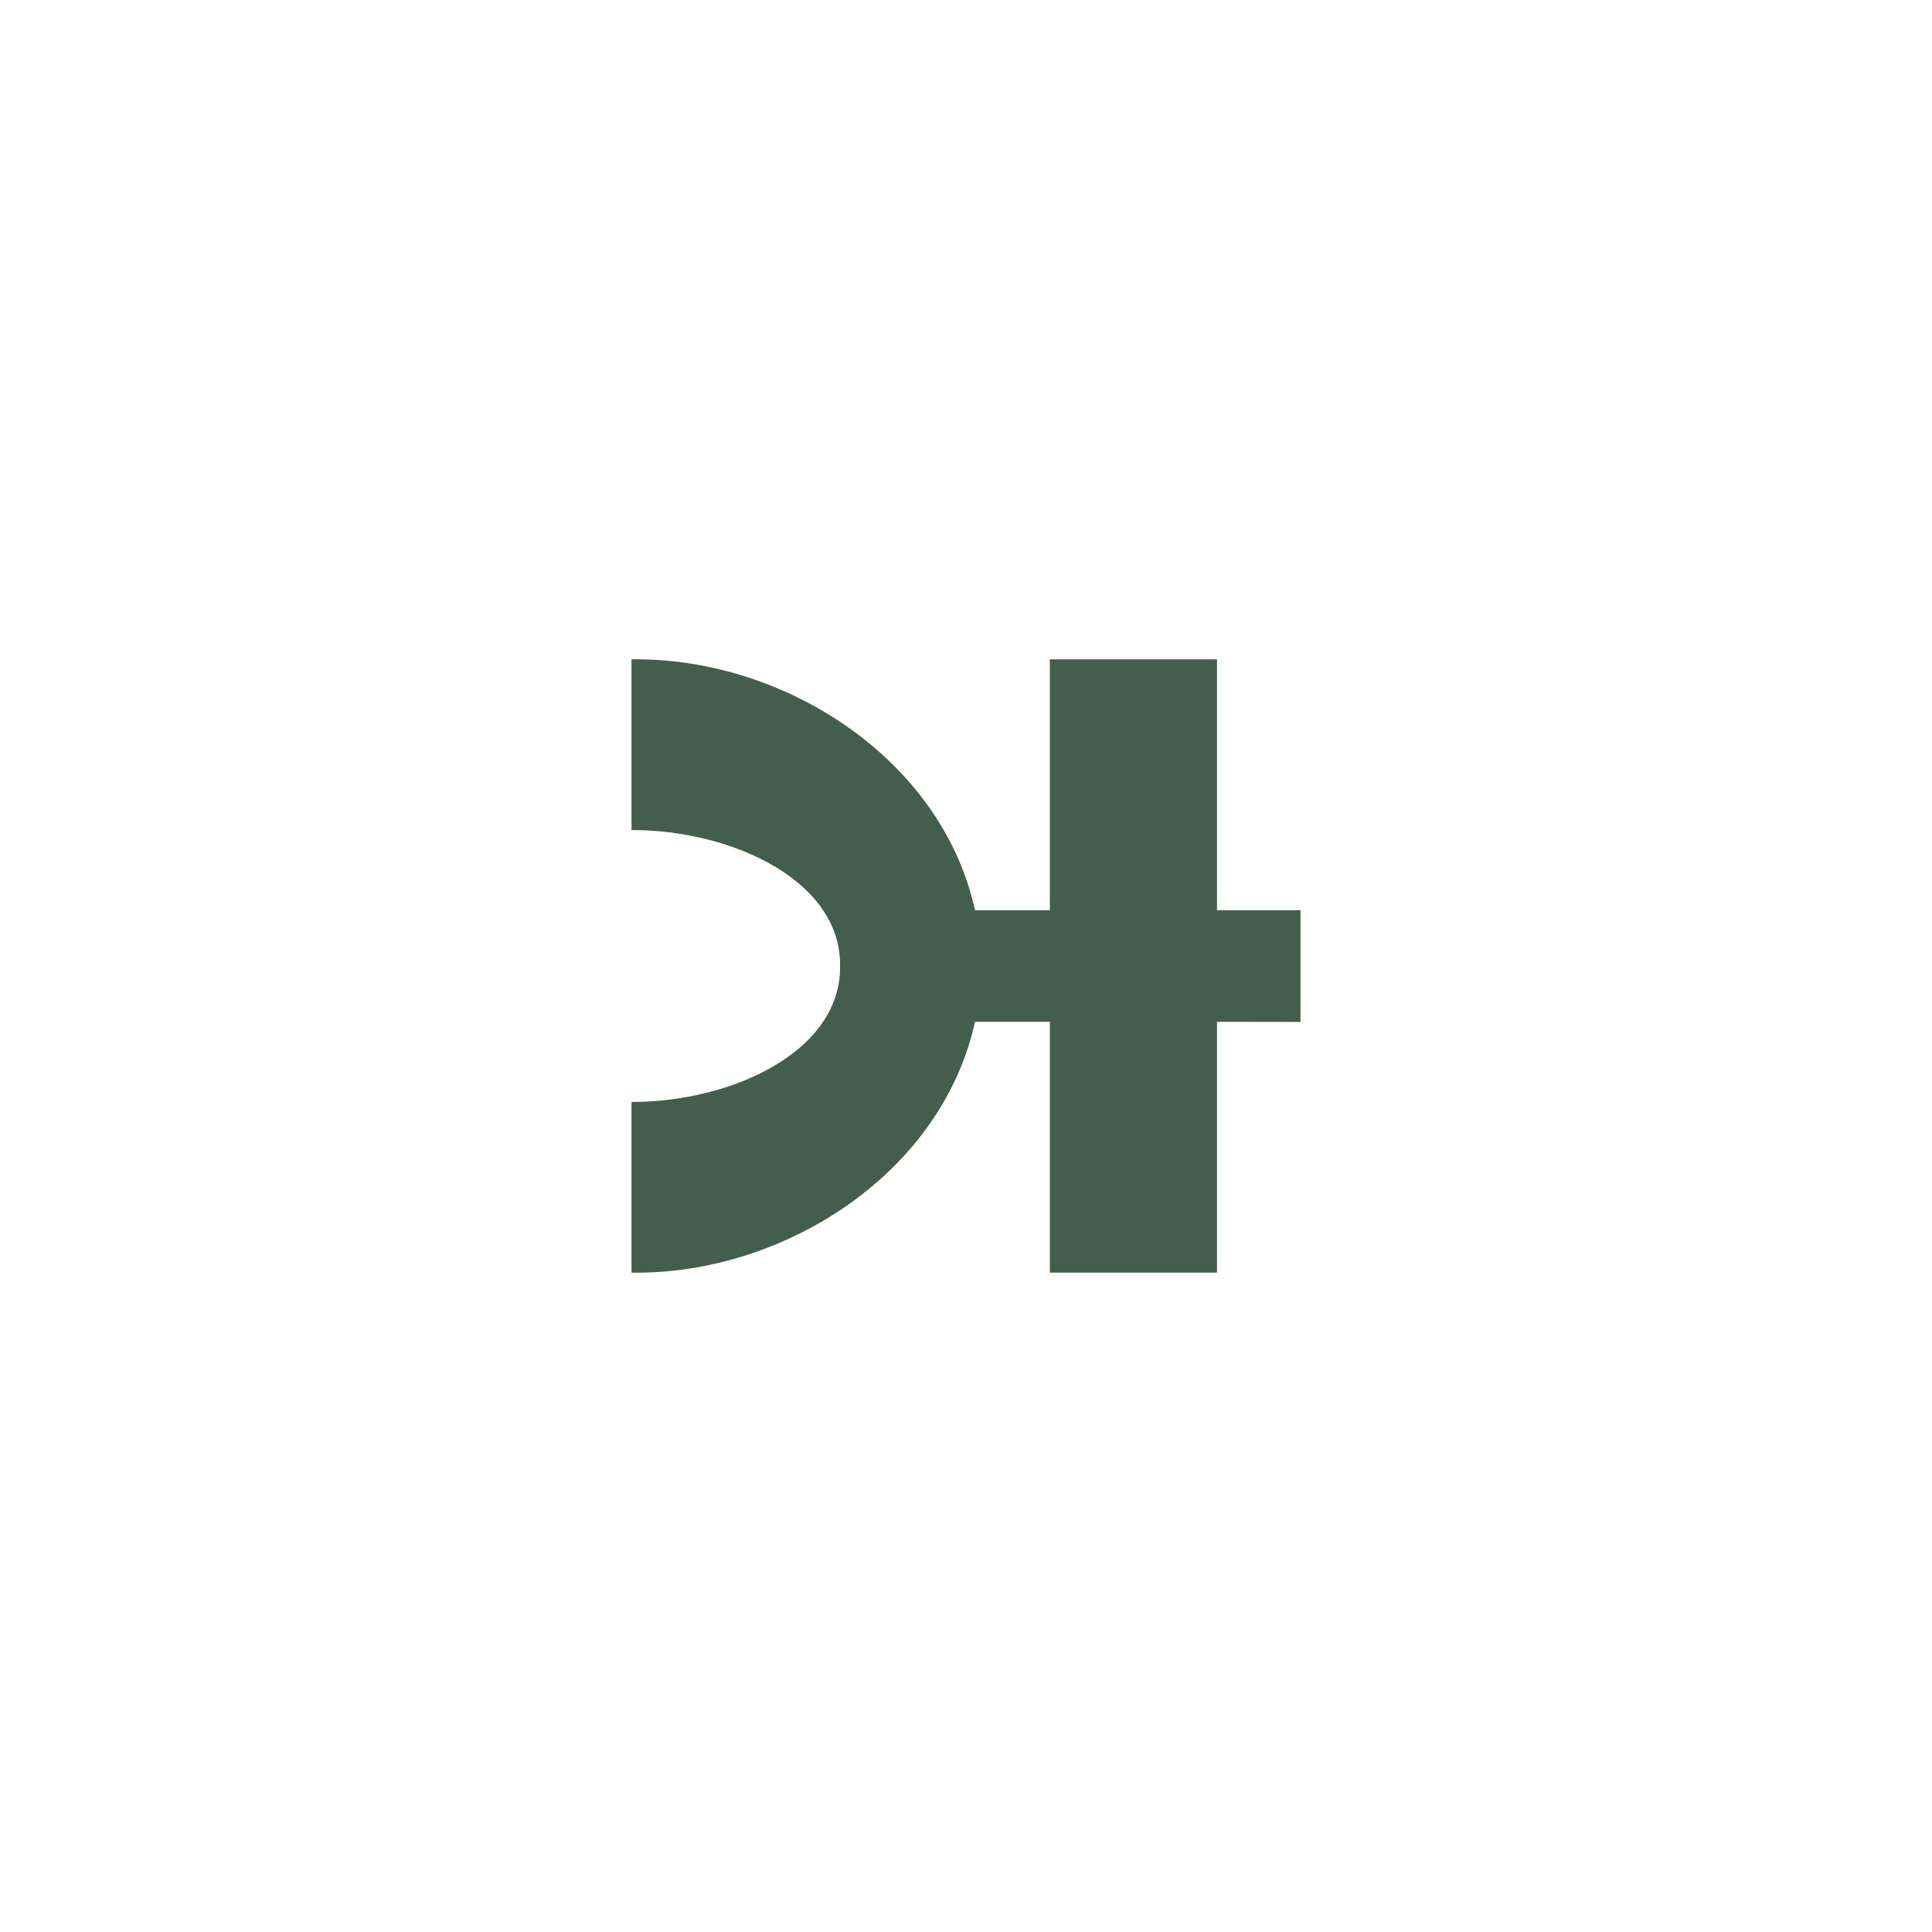
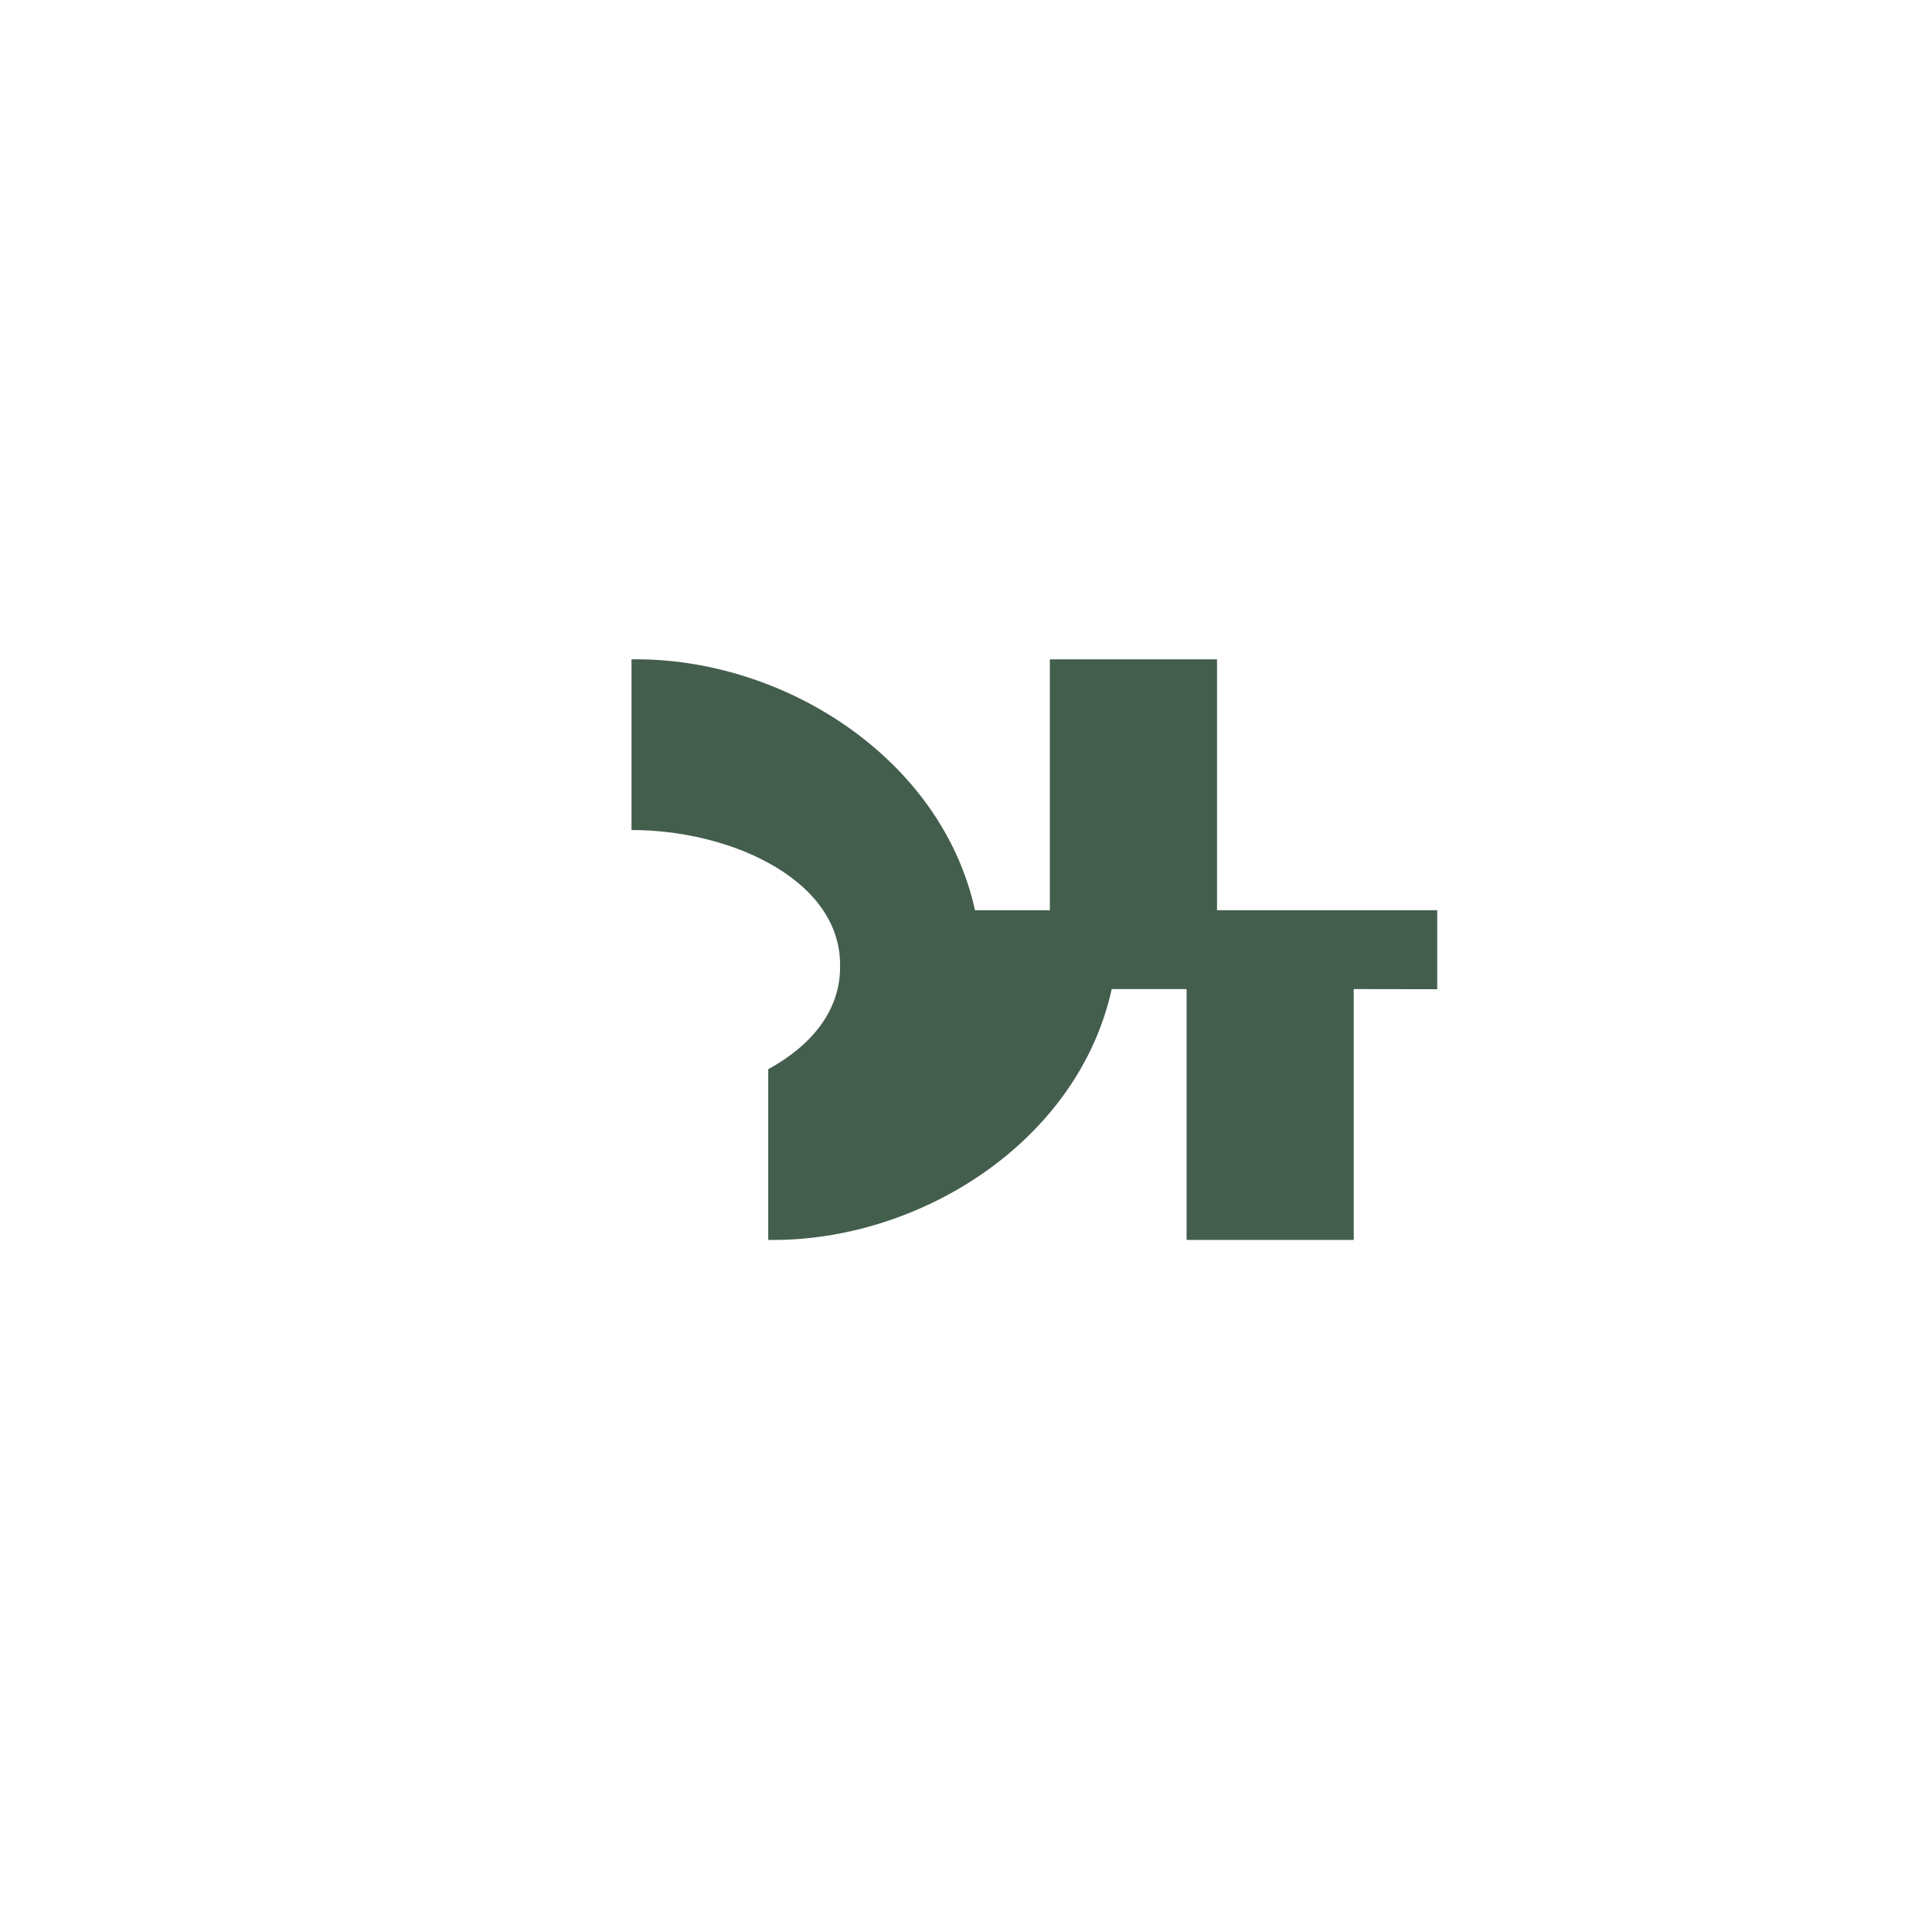
<svg xmlns="http://www.w3.org/2000/svg" version="1.1" id="Capa_1" x="0px" y="0px" viewBox="0 0 520 520" style="enable-background:new 0 0 520 520;" xml:space="preserve">
  <style type="text/css">
	.st0{fill:#445E4D;}
</style>
-   <path class="st0" d="M327.56,244.98v-67.52h-44.99v67.52h-20.15c-9.06-41.16-51.88-68.11-92.45-67.52v45.95  c12.85-0.02,26.29,3.07,36.8,8.81c11.5,6.28,19.49,15.74,19.34,27.78c0.15,12.04-7.84,21.5-19.34,27.78  c-10.5,5.74-23.94,8.83-36.8,8.81v45.95c40.57,0.59,83.4-26.36,92.45-67.52h20.15v67.52h44.99v-67.52l22.47,0.04V260v-15.02H327.56z  " />
+   <path class="st0" d="M327.56,244.98v-67.52h-44.99v67.52h-20.15c-9.06-41.16-51.88-68.11-92.45-67.52v45.95  c12.85-0.02,26.29,3.07,36.8,8.81c11.5,6.28,19.49,15.74,19.34,27.78c0.15,12.04-7.84,21.5-19.34,27.78  v45.95c40.57,0.59,83.4-26.36,92.45-67.52h20.15v67.52h44.99v-67.52l22.47,0.04V260v-15.02H327.56z  " />
</svg>